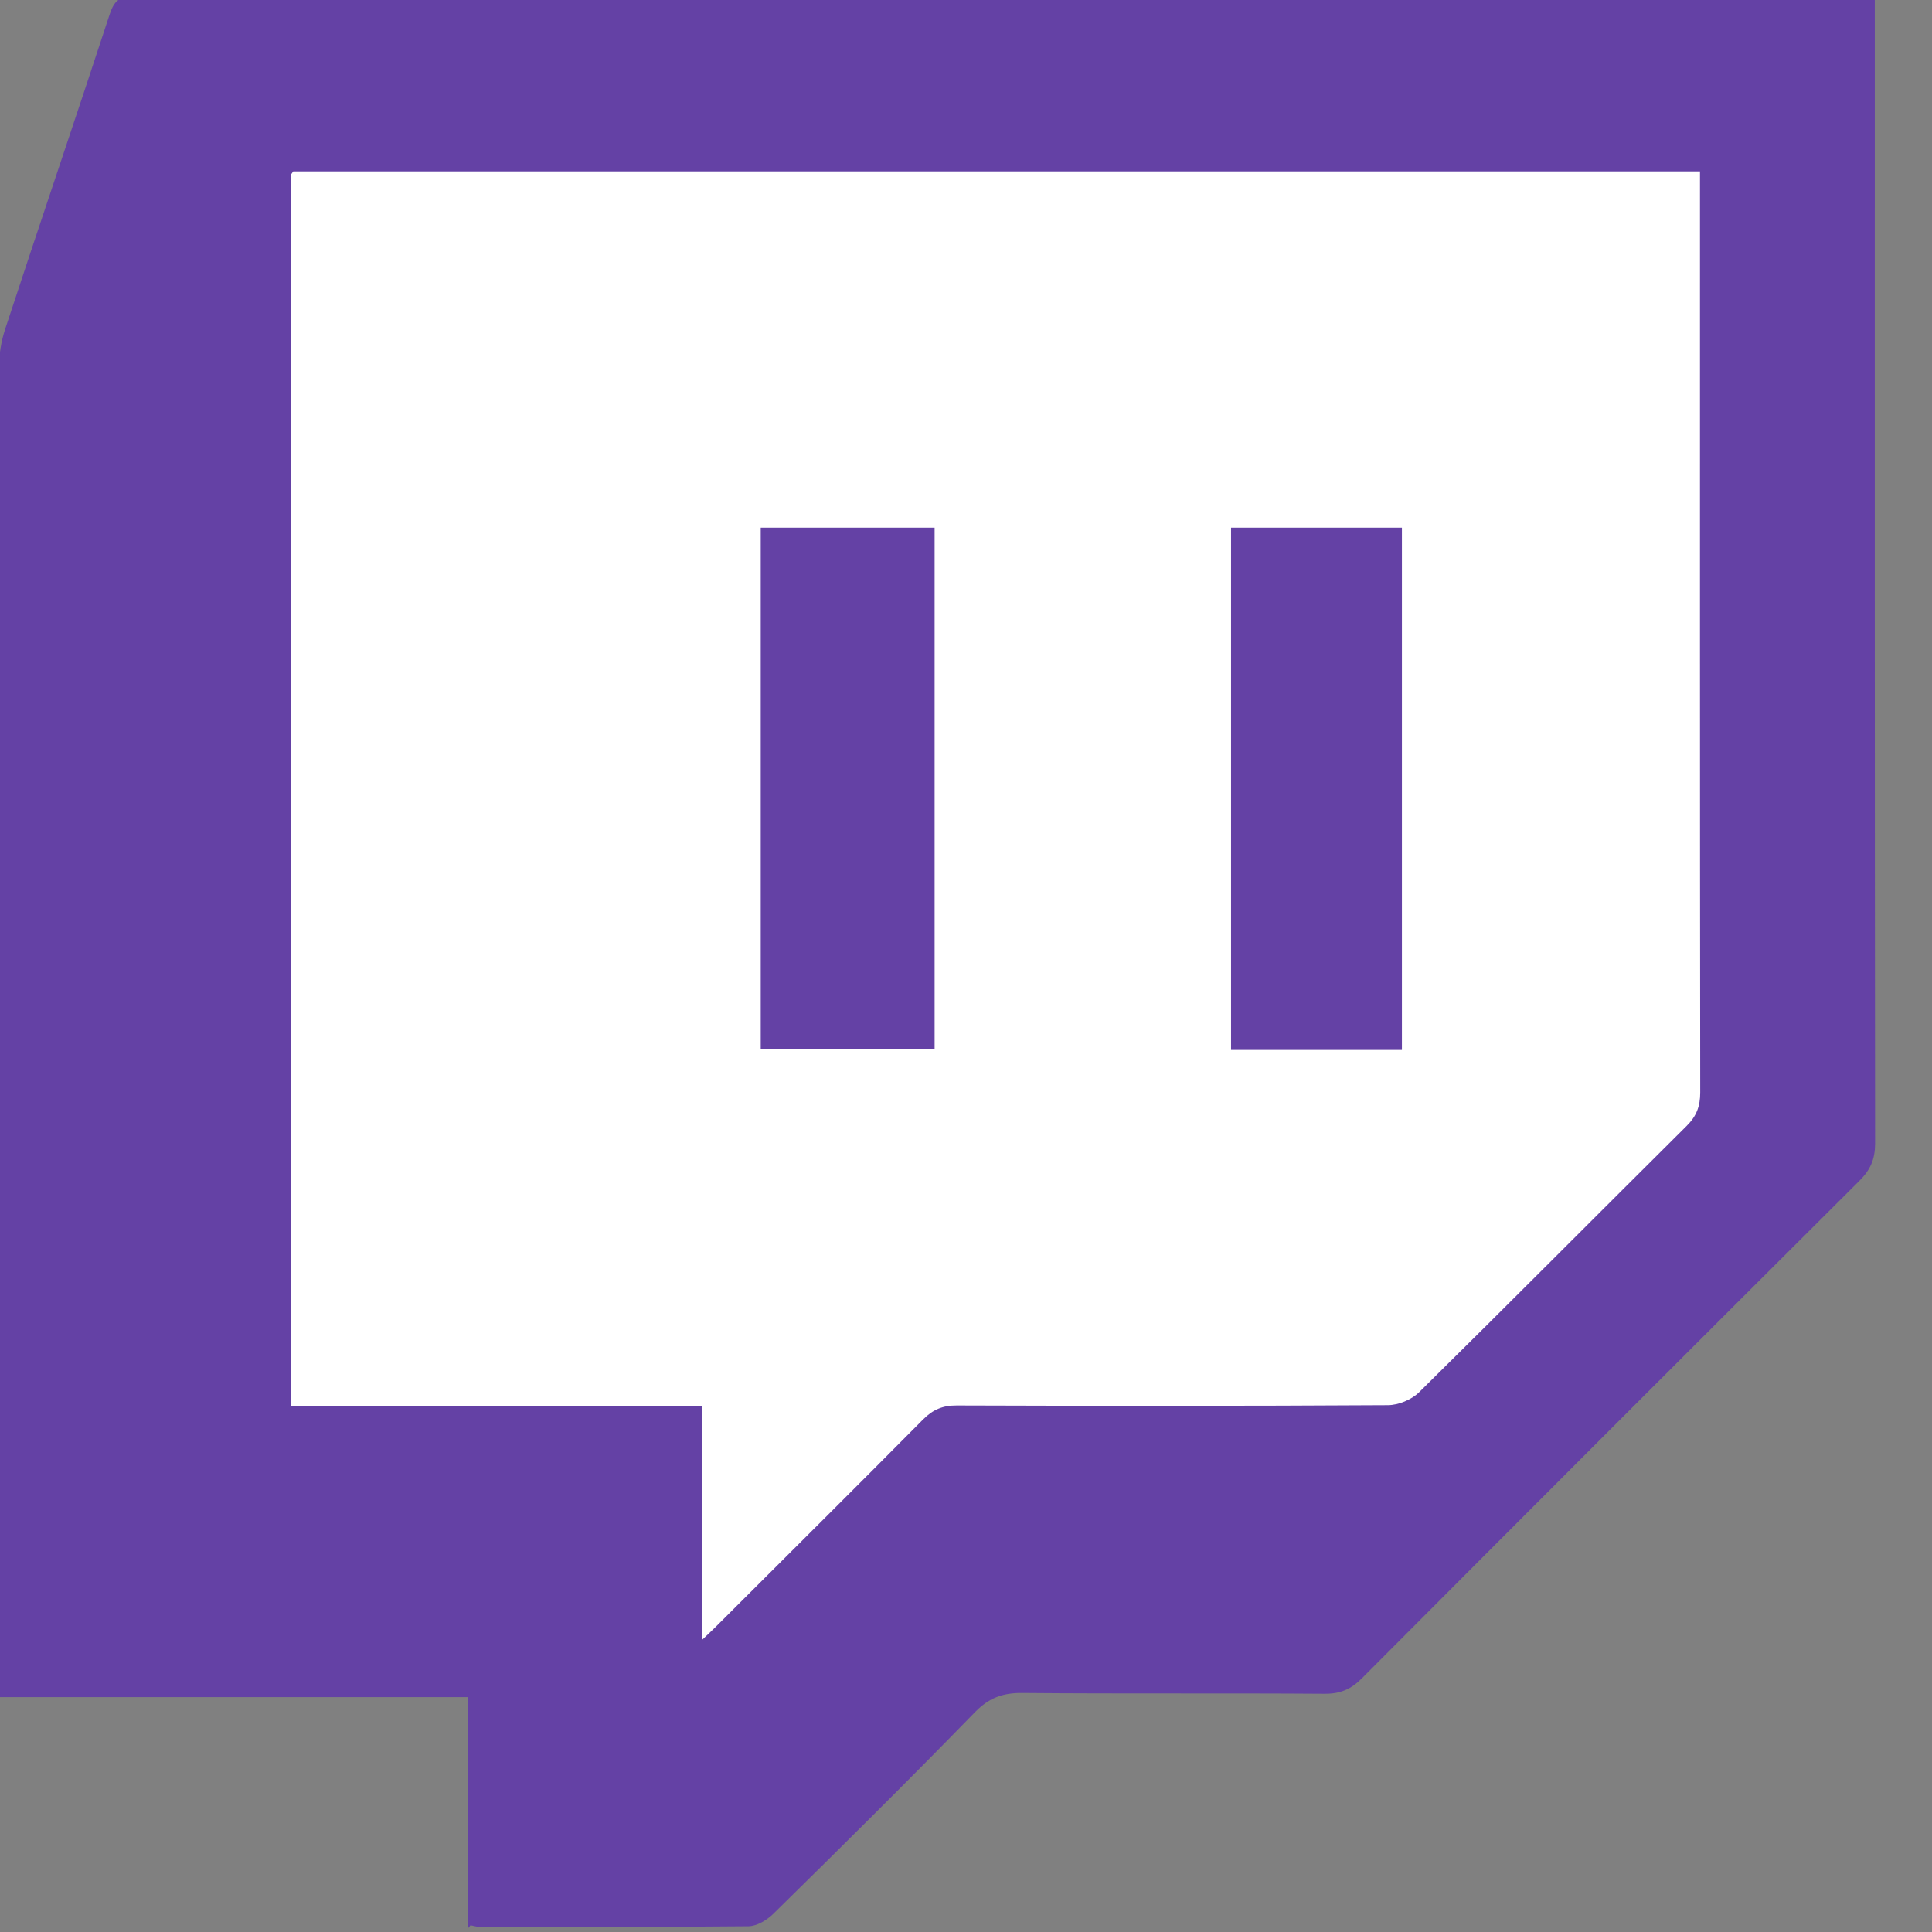
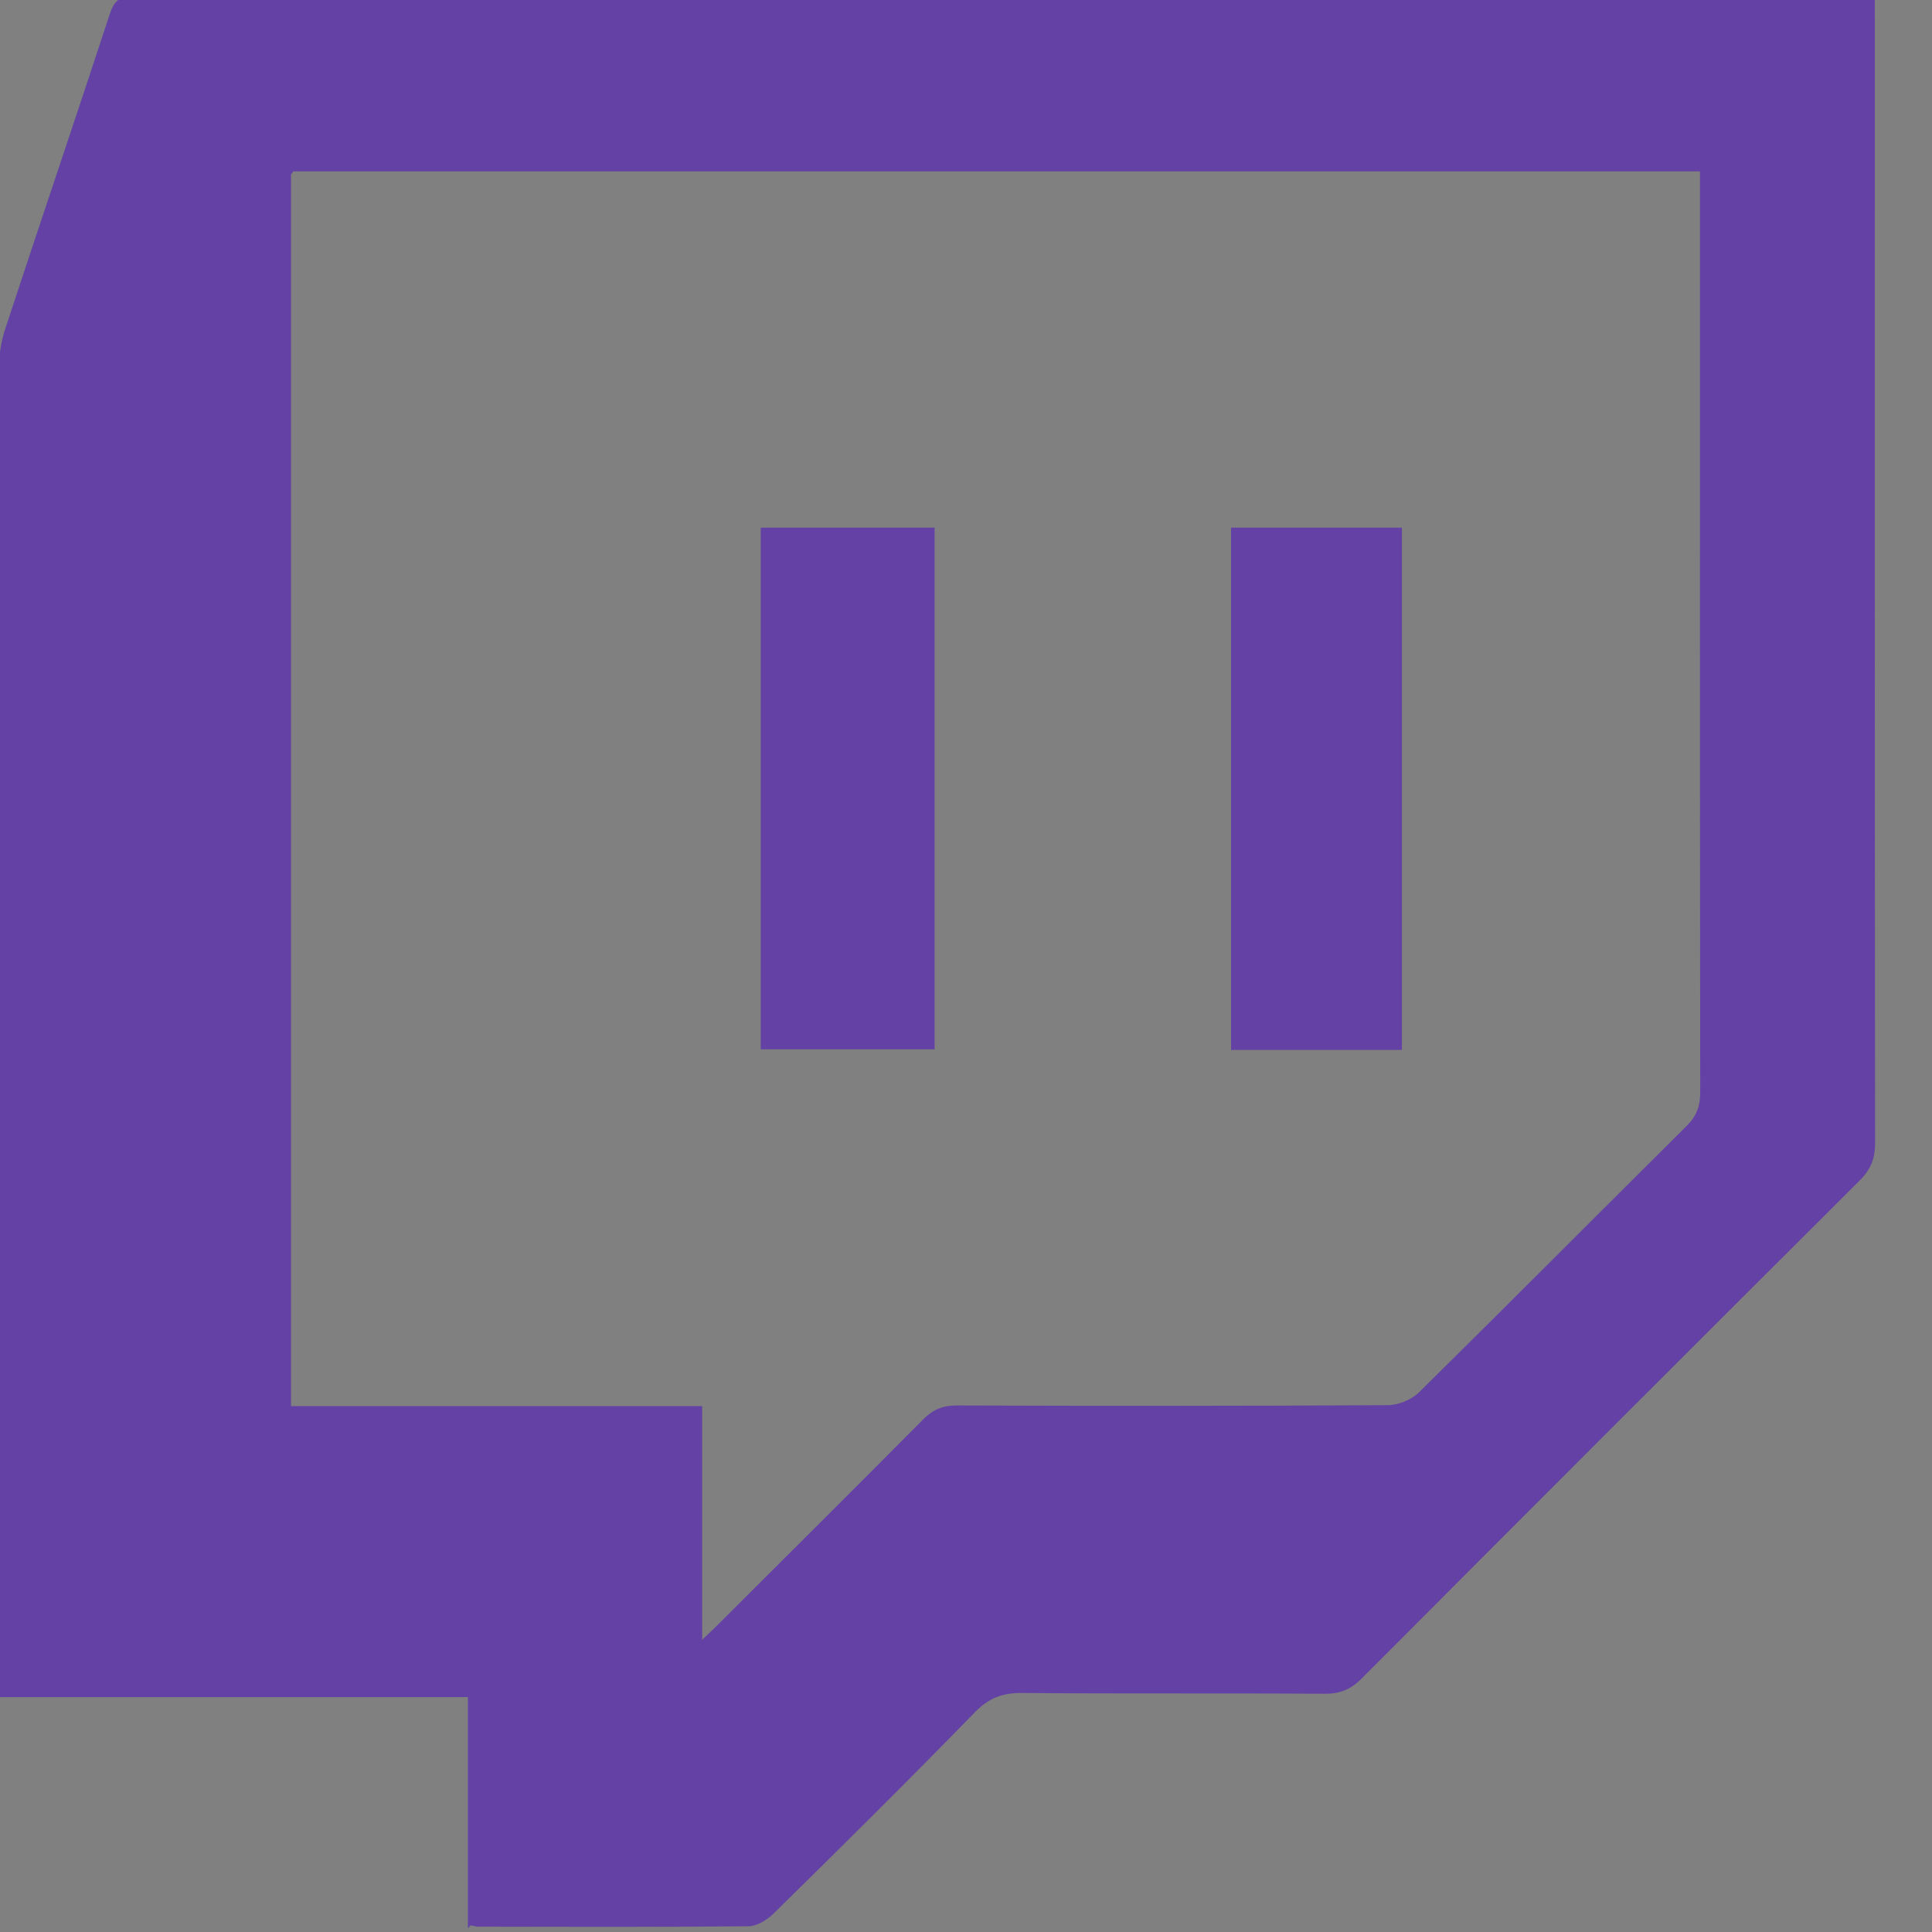
<svg xmlns="http://www.w3.org/2000/svg" width="32" height="32" clip-rule="evenodd" fill-rule="evenodd" image-rendering="optimizeQuality" shape-rendering="geometricPrecision" text-rendering="geometricPrecision" version="1.1" viewBox="0 0 32 32">
  <rect x="0" y="0" width="32" height="32" fill="#808080" stroke="none" />
-   <path d="m4 1.94h24.8l0.056 19.1-18.6 8.52-6.3-5.63z" fill="#fff" stroke-width="0" />
  <path d="m4.82 2.89v20.4h6.81v3.87c0.105-0.1 0.164-0.154 0.221-0.211 1.15-1.15 2.3-2.29 3.44-3.44 0.163-0.164 0.326-0.231 0.557-0.23 2.38 0.008 4.76 0.009 7.14-0.005 0.175-0.001 0.392-0.091 0.517-0.214 1.48-1.46 2.95-2.94 4.43-4.41 0.166-0.164 0.226-0.328 0.226-0.557-0.006-4.96-0.004-9.92-0.004-14.9v-0.355h-23.3zm18.4 14.5h-2.83v-8.65h2.83zm-7.74-8.65v8.64h-2.88v-8.64zm-7.73 23.2v-3.83h-7.75c-0.008-0.16-0.019-0.284-0.019-0.409l-6.72e-4 -5.74v-4.39c6.72e-4 -3.82 0.002-7.65 0.004-11.5 9.6e-5 -0.208 0.037-0.425 0.102-0.623 0.571-1.74 1.16-3.47 1.73-5.21 0.074-0.225 0.166-0.306 0.407-0.308h0.011c9.48 0.007 19 0.006 28.5 0.006 0.093-1.92e-4 0.186 0 0.318 0v0.402c0 6.2-0.002 12.4 0.005 18.6v0.012c-0.002 0.252-0.079 0.428-0.259 0.607-2.75 2.74-5.5 5.49-8.24 8.24-0.182 0.183-0.36 0.259-0.619 0.257-1.67-0.012-3.34 0.002-5.01-0.013-0.32-0.003-0.548 0.081-0.776 0.313-1.1 1.13-2.22 2.24-3.34 3.34-0.106 0.105-0.274 0.209-0.414 0.211-0.699 0.007-1.4 0.009-2.1 0.01h-0.42c-0.653-3.84e-4 -1.31-0.002-1.96-0.003-0.033 0-0.066-0.012-0.126-0.023z" fill="#6441a5" />
</svg>